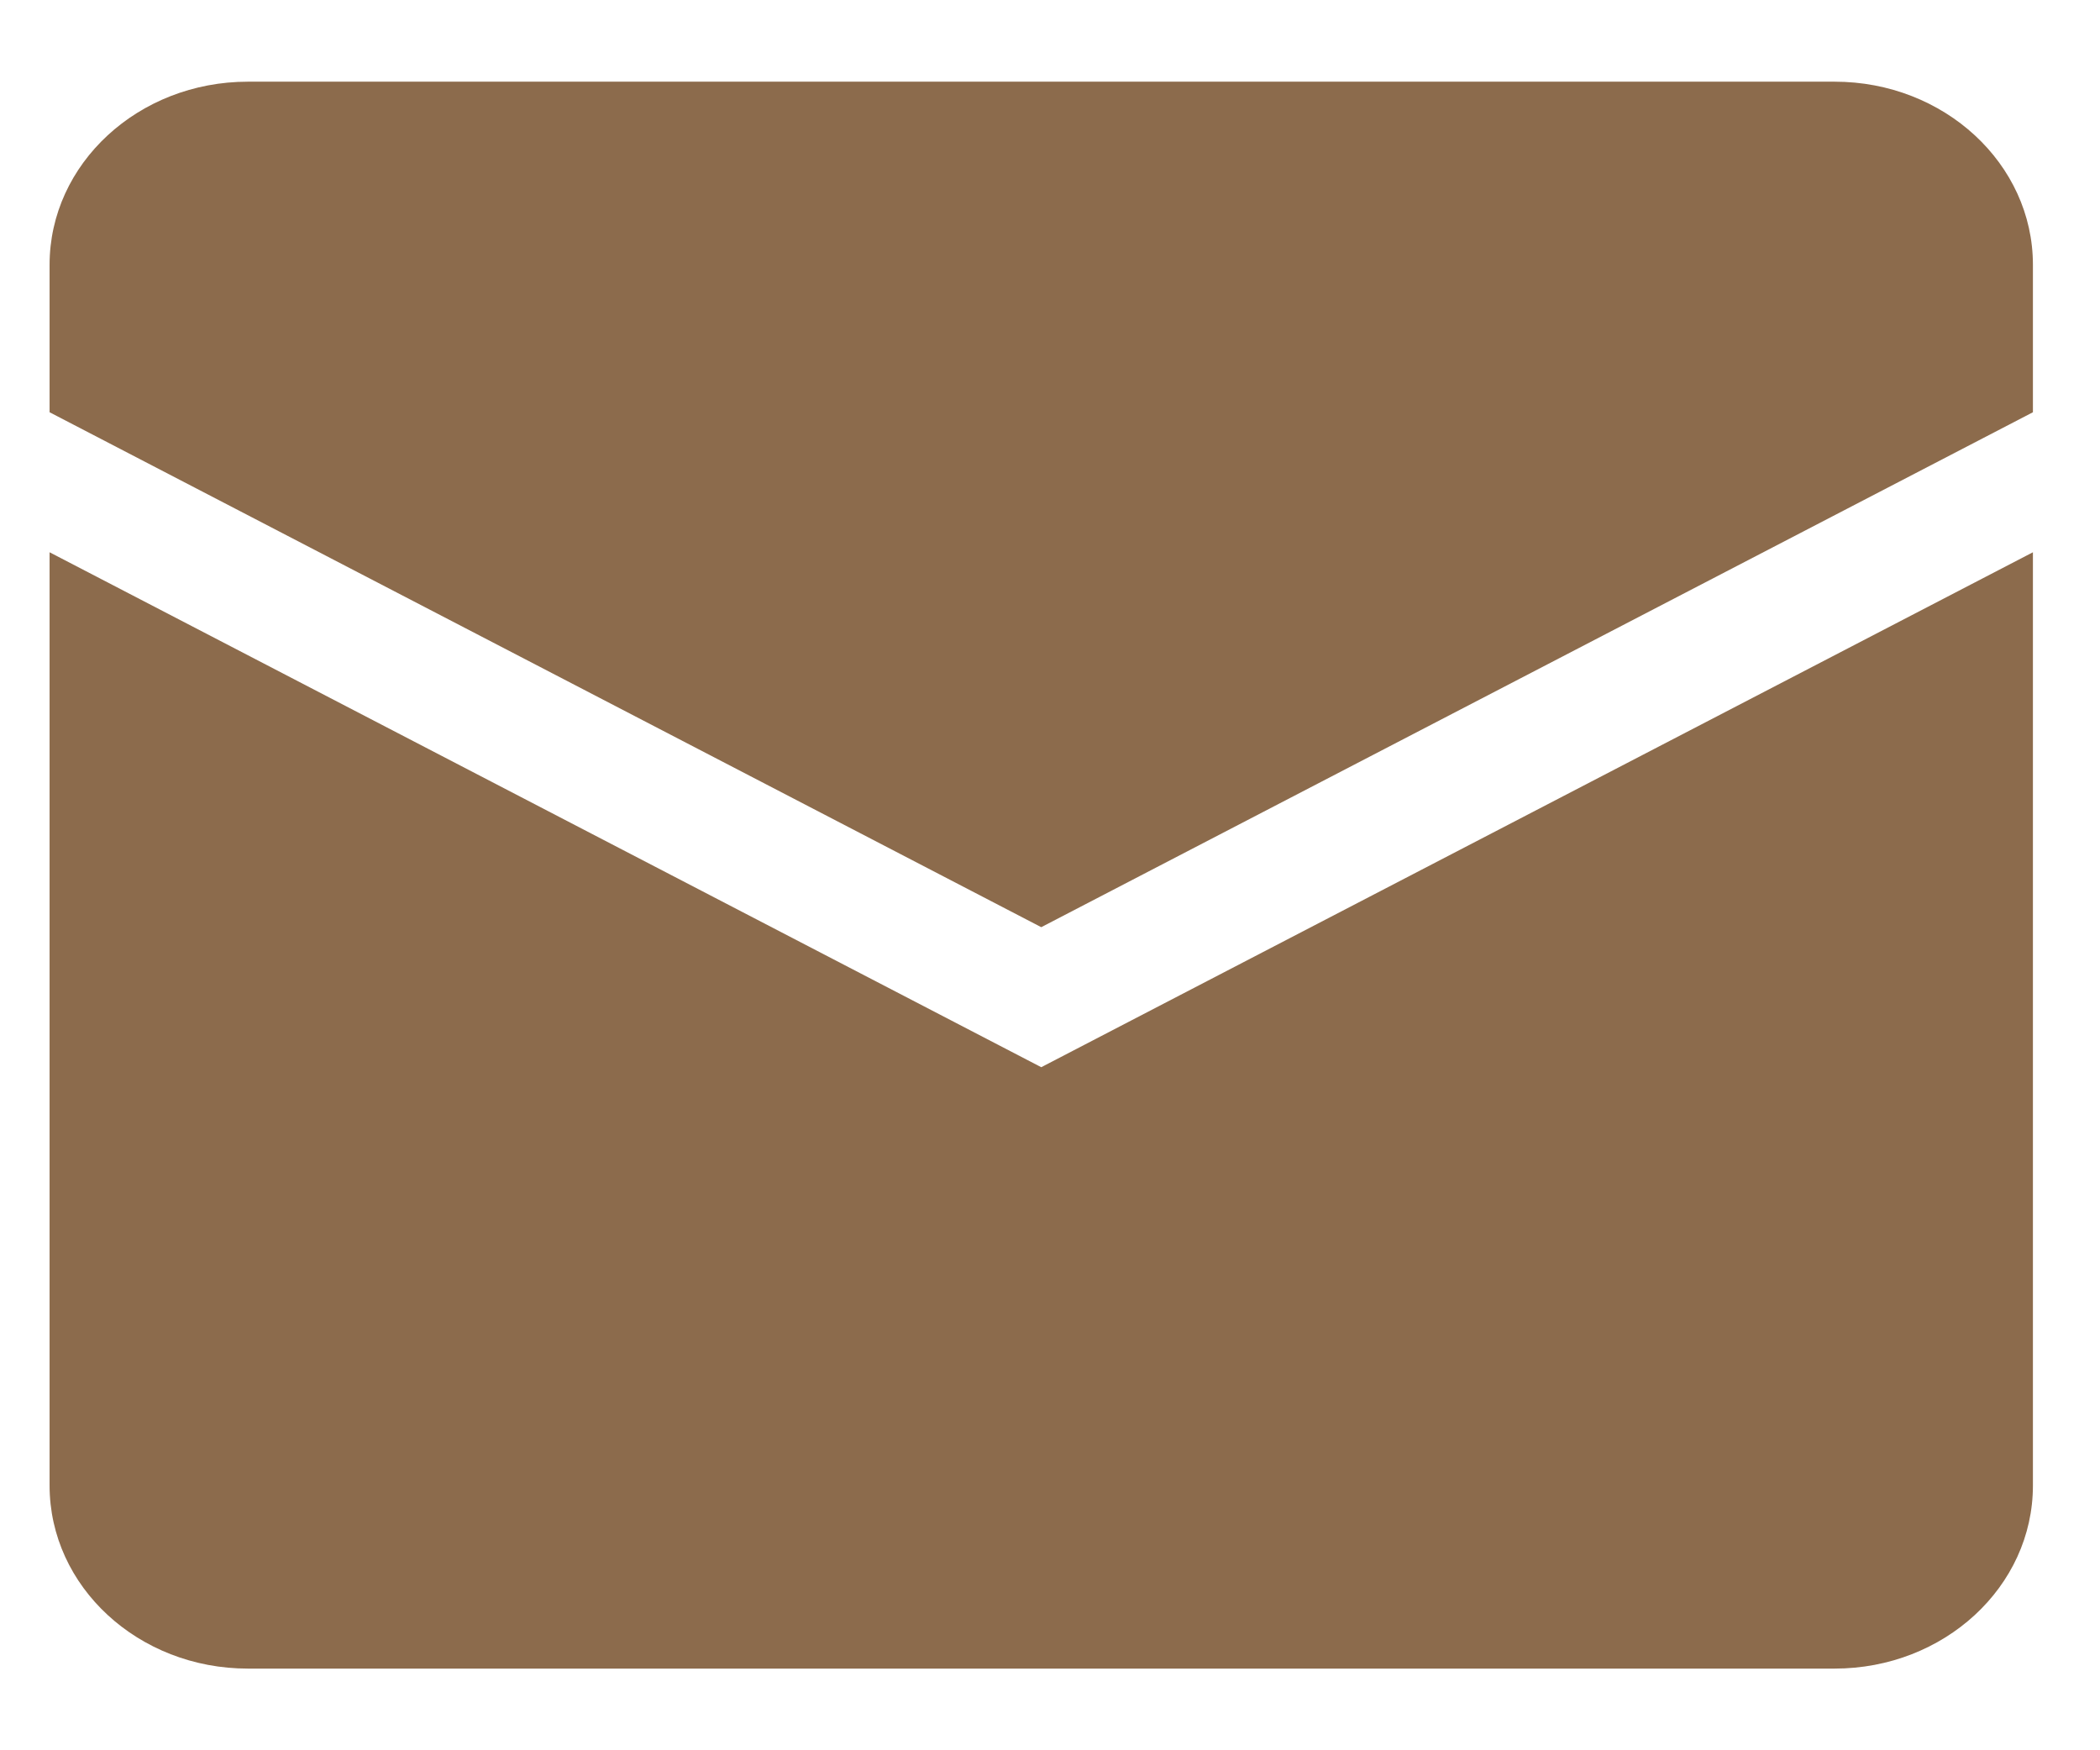
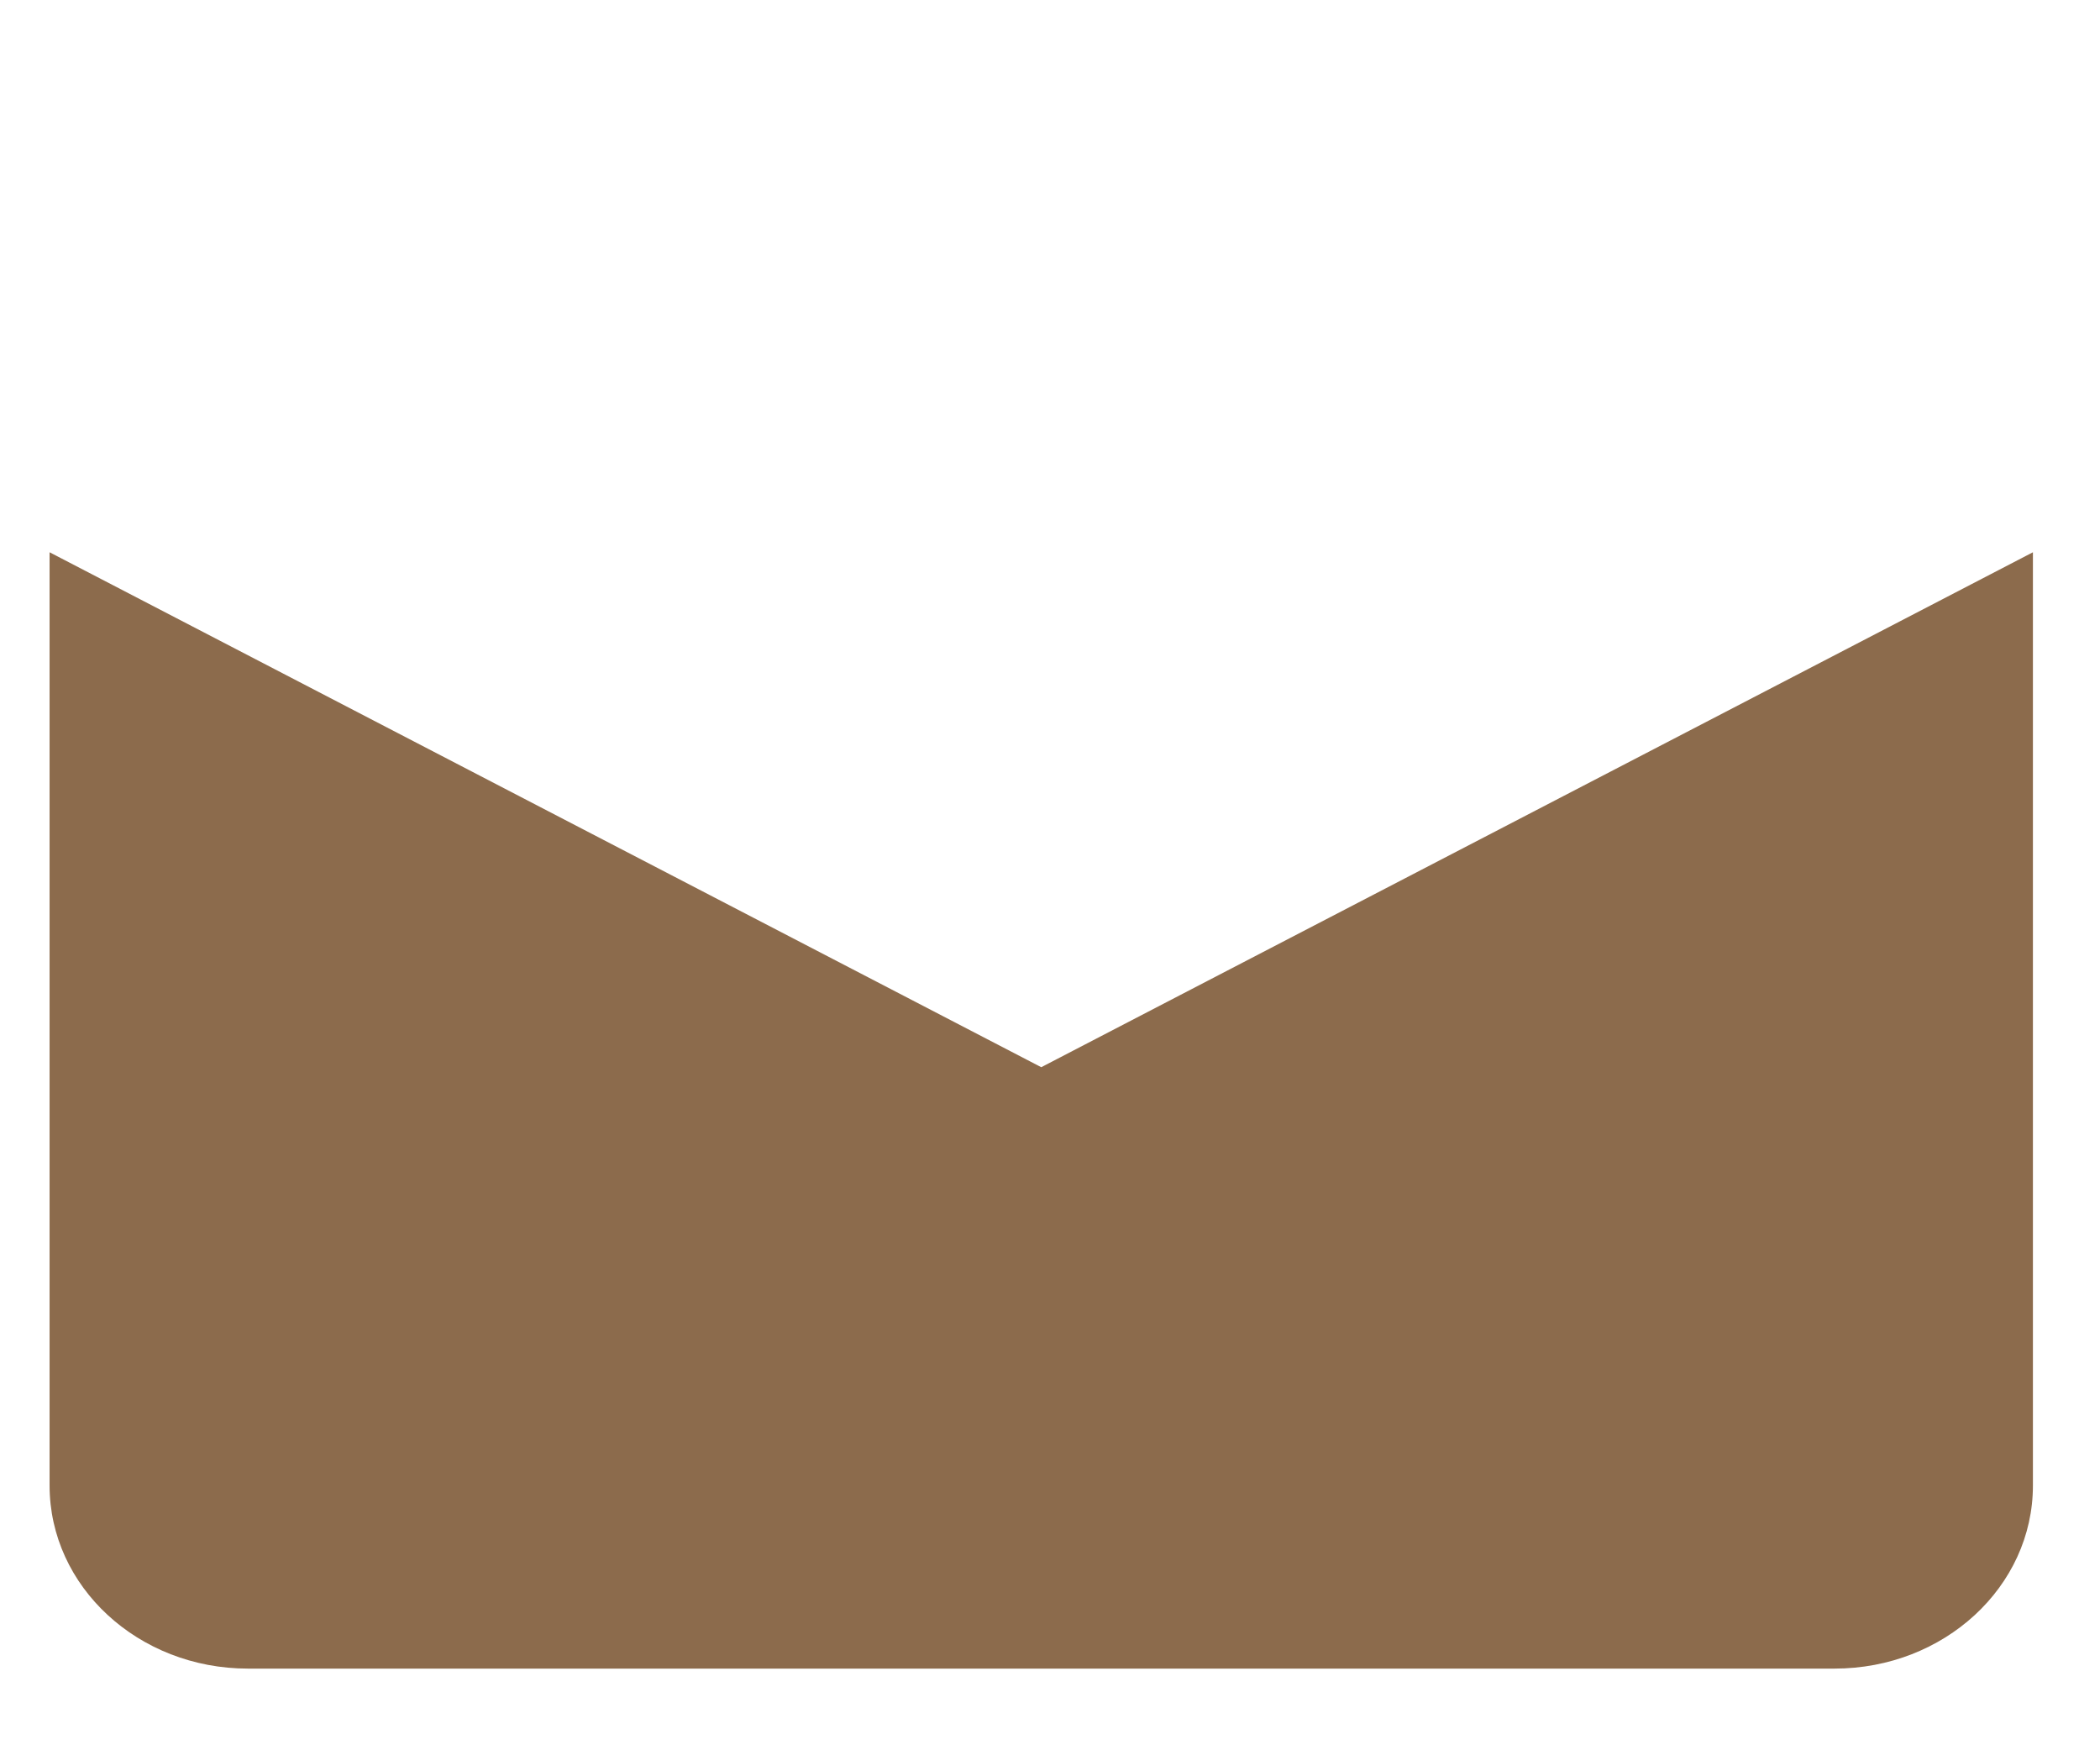
<svg xmlns="http://www.w3.org/2000/svg" width="18" height="15" viewBox="0 0 18 15" fill="none">
-   <path d="M0.425 2.269C0.425 1.403 1.186 0.7 2.125 0.7H15.725C16.664 0.7 17.425 1.403 17.425 2.269V3.533L8.925 7.946L0.425 3.533V2.269Z" fill="#8C6B4C" />
  <path d="M0.425 4.733V12.731C0.425 13.598 1.186 14.3 2.125 14.3H15.725C16.664 14.3 17.425 13.598 17.425 12.731V4.733L8.925 9.146L0.425 4.733Z" fill="#8C6B4C" />
</svg>